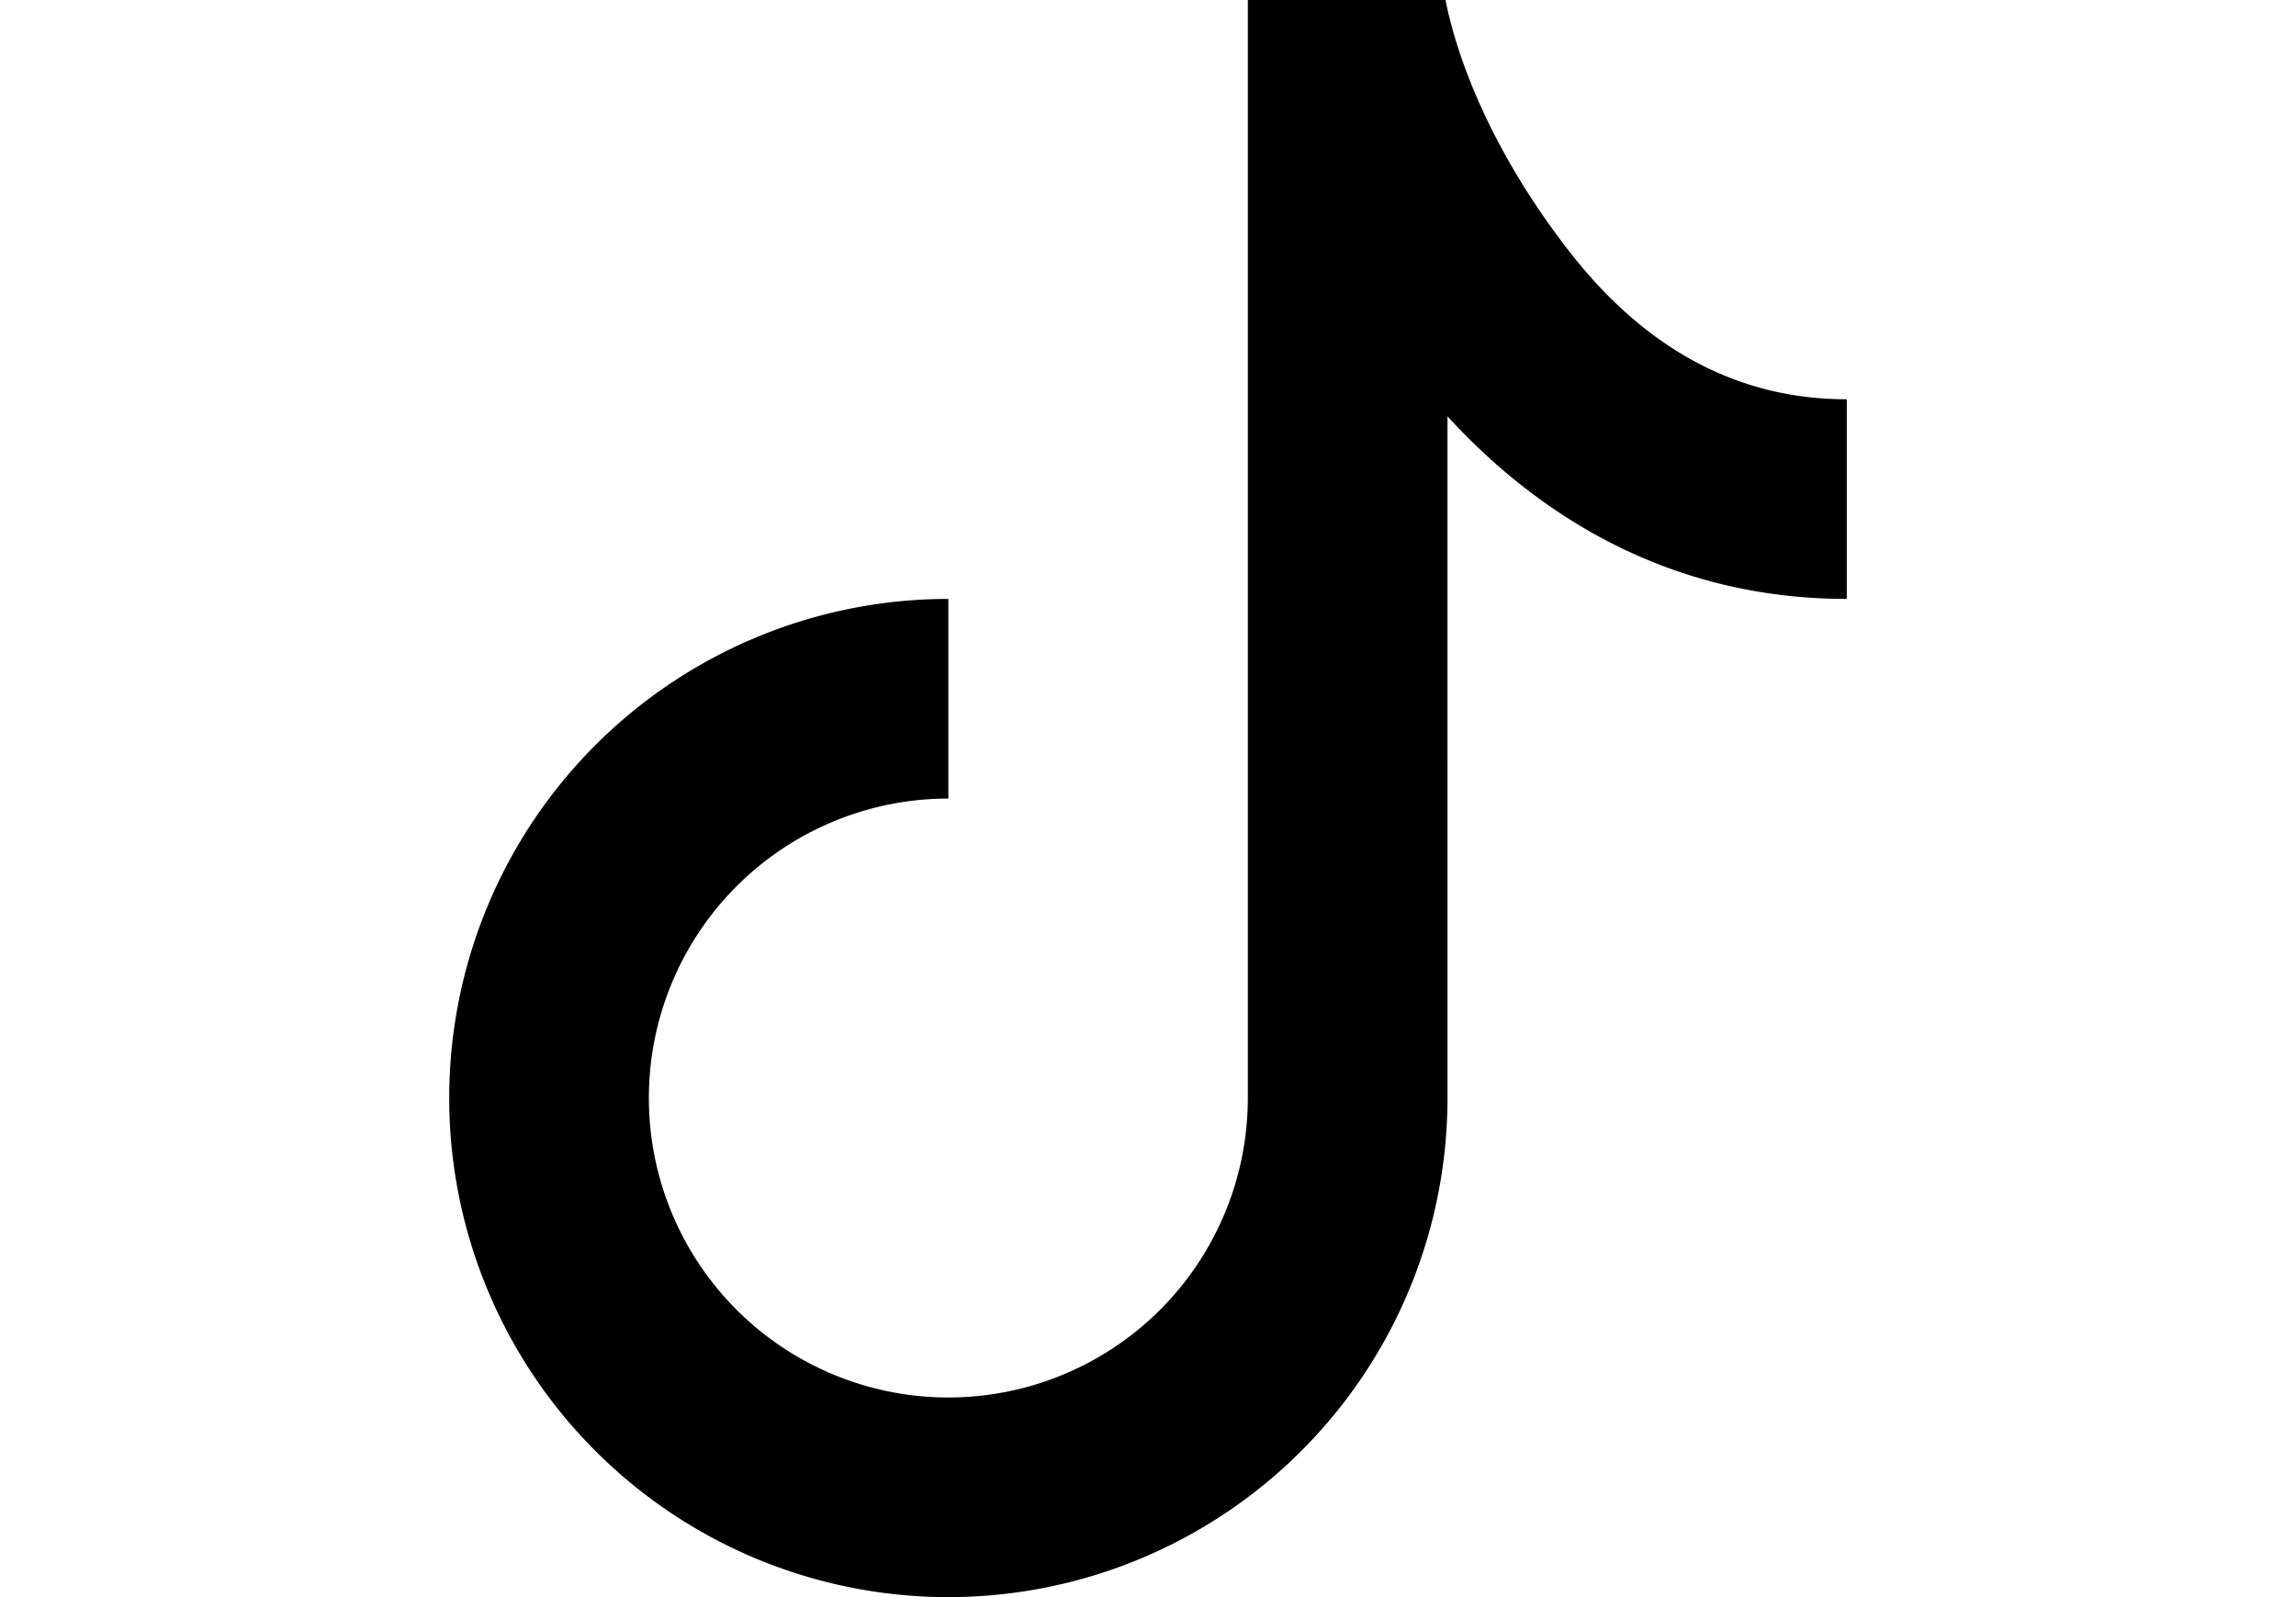
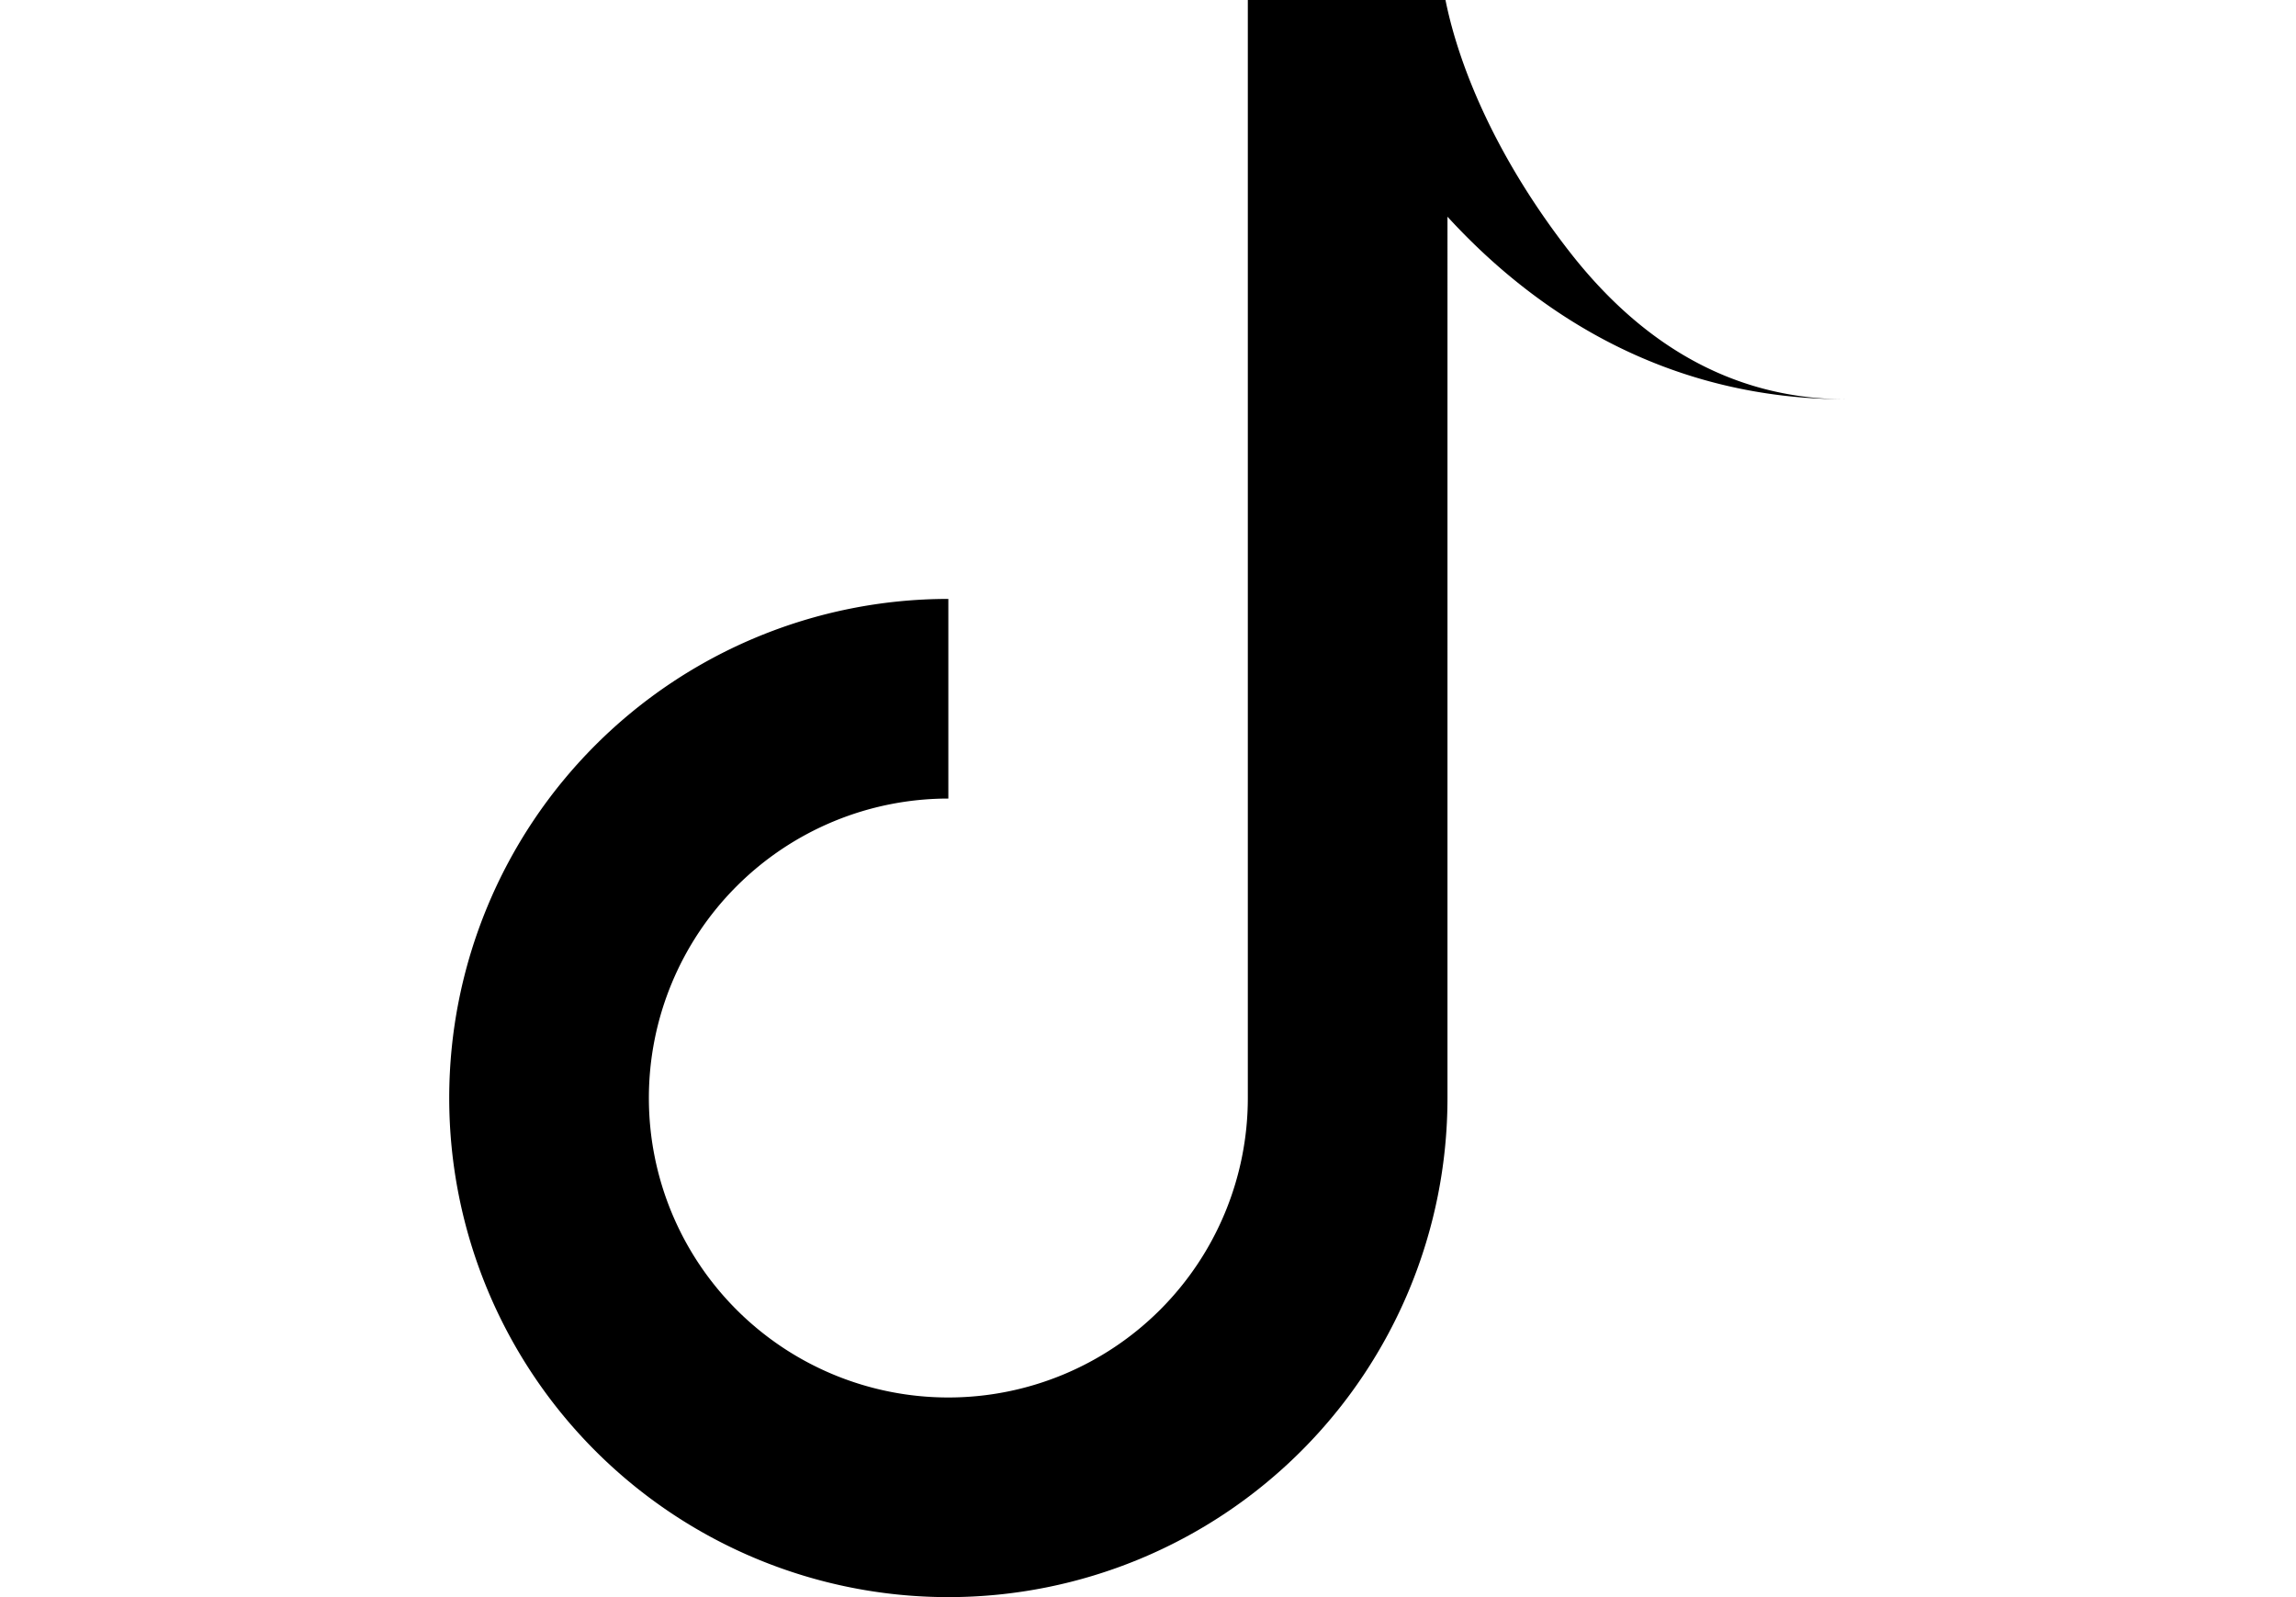
<svg xmlns="http://www.w3.org/2000/svg" width="23" height="16" fill="currentColor" class="bi bi-tiktok" viewBox="0 0 16 16">
-   <path d="M9 0h1.98c.144.715.54 1.617 1.235 2.512C12.895 3.389 13.797 4 15 4v2c-1.753 0-3.07-.814-4-1.829V11a5 5 0 1 1-5-5v2a3 3 0 1 0 3 3z" />
+   <path d="M9 0h1.98c.144.715.54 1.617 1.235 2.512C12.895 3.389 13.797 4 15 4c-1.753 0-3.07-.814-4-1.829V11a5 5 0 1 1-5-5v2a3 3 0 1 0 3 3z" />
</svg>